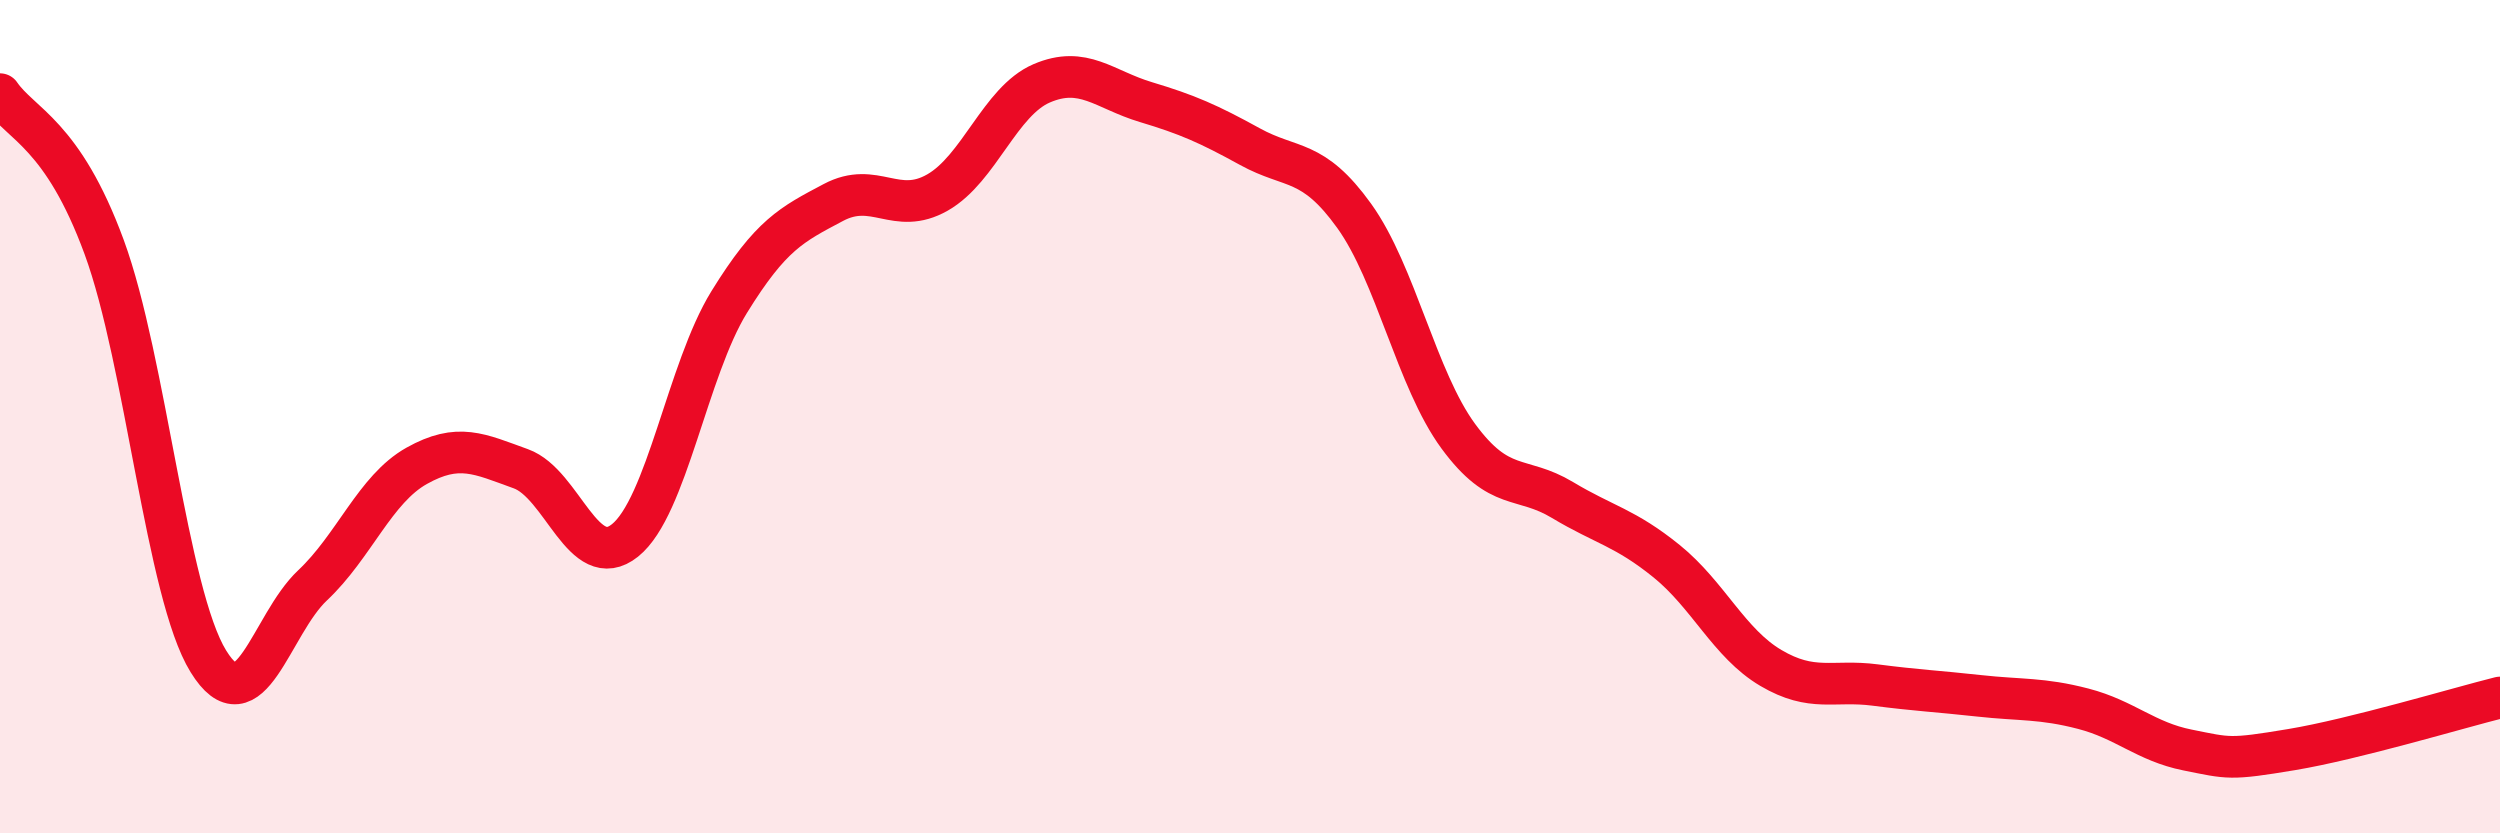
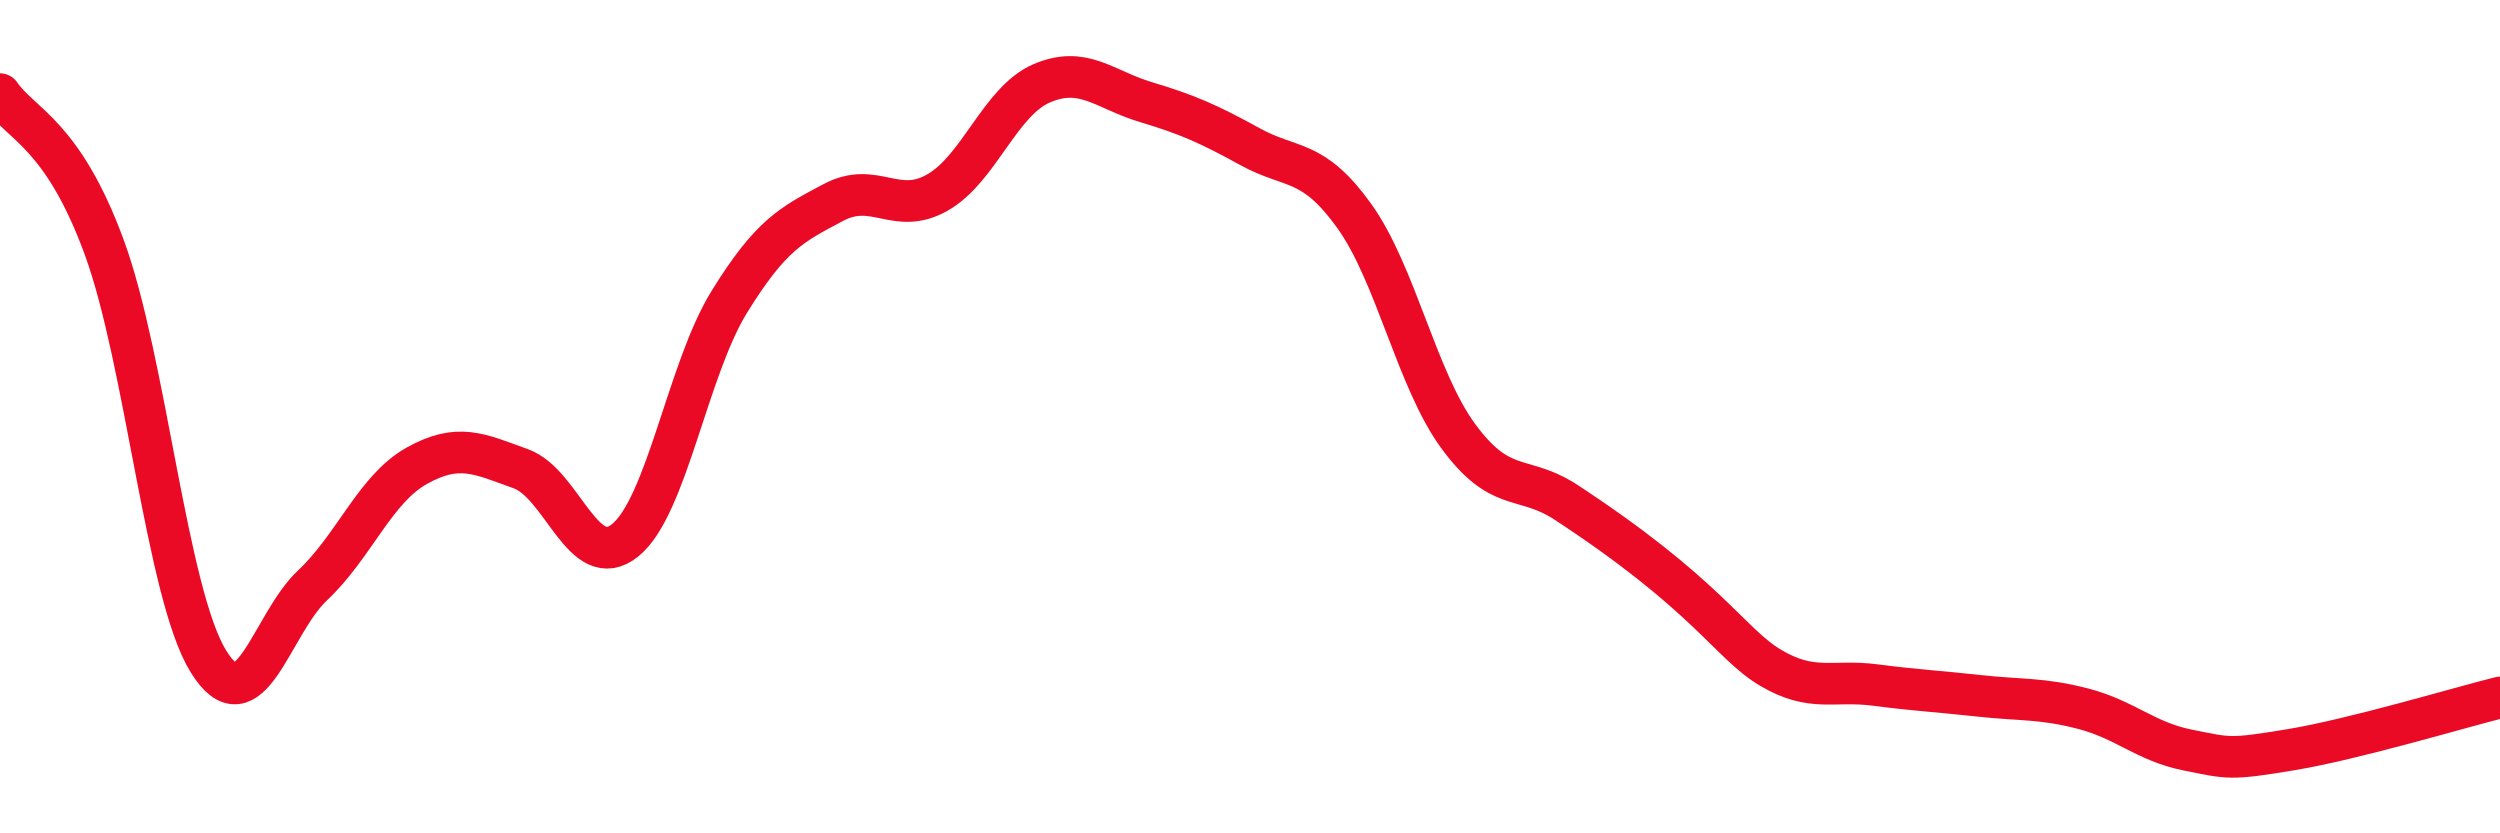
<svg xmlns="http://www.w3.org/2000/svg" width="60" height="20" viewBox="0 0 60 20">
-   <path d="M 0,2.26 C 0.5,2.99 1.5,3.21 2.5,5.93 C 3.5,8.65 4,14.25 5,15.87 C 6,17.49 6.5,14.99 7.5,14.05 C 8.5,13.11 9,11.74 10,11.18 C 11,10.62 11.5,10.89 12.5,11.25 C 13.5,11.61 14,13.77 15,12.97 C 16,12.17 16.5,8.87 17.5,7.25 C 18.5,5.63 19,5.39 20,4.86 C 21,4.33 21.5,5.19 22.5,4.62 C 23.5,4.05 24,2.43 25,2 C 26,1.57 26.5,2.15 27.5,2.45 C 28.5,2.75 29,2.97 30,3.52 C 31,4.07 31.5,3.79 32.5,5.18 C 33.5,6.57 34,9.11 35,10.47 C 36,11.83 36.5,11.4 37.5,12 C 38.5,12.6 39,12.66 40,13.47 C 41,14.28 41.5,15.44 42.5,16.03 C 43.5,16.62 44,16.31 45,16.44 C 46,16.57 46.5,16.59 47.5,16.7 C 48.5,16.81 49,16.75 50,17.01 C 51,17.27 51.5,17.8 52.5,18 C 53.5,18.2 53.5,18.24 55,17.99 C 56.5,17.74 59,16.99 60,16.74L60 20L0 20Z" fill="#EB0A25" opacity="0.1" stroke-linecap="round" stroke-linejoin="round" />
-   <path d="M 0,2.26 C 0.5,2.99 1.5,3.21 2.5,5.93 C 3.5,8.65 4,14.25 5,15.87 C 6,17.49 6.5,14.99 7.5,14.05 C 8.5,13.11 9,11.74 10,11.18 C 11,10.62 11.5,10.89 12.5,11.25 C 13.5,11.61 14,13.77 15,12.97 C 16,12.17 16.5,8.87 17.5,7.25 C 18.5,5.63 19,5.39 20,4.86 C 21,4.33 21.5,5.19 22.5,4.62 C 23.5,4.05 24,2.43 25,2 C 26,1.57 26.5,2.15 27.5,2.45 C 28.5,2.75 29,2.97 30,3.52 C 31,4.07 31.5,3.79 32.5,5.18 C 33.5,6.57 34,9.11 35,10.47 C 36,11.83 36.5,11.4 37.5,12 C 38.5,12.6 39,12.66 40,13.47 C 41,14.28 41.5,15.44 42.5,16.03 C 43.5,16.62 44,16.31 45,16.44 C 46,16.57 46.5,16.59 47.5,16.7 C 48.5,16.81 49,16.75 50,17.01 C 51,17.27 51.5,17.8 52.5,18 C 53.5,18.2 53.5,18.24 55,17.99 C 56.5,17.74 59,16.99 60,16.74" stroke="#EB0A25" stroke-width="1" fill="none" stroke-linecap="round" stroke-linejoin="round" />
+   <path d="M 0,2.26 C 0.5,2.99 1.5,3.21 2.5,5.93 C 3.5,8.65 4,14.25 5,15.87 C 6,17.49 6.5,14.99 7.5,14.05 C 8.5,13.11 9,11.74 10,11.18 C 11,10.62 11.5,10.89 12.5,11.25 C 13.5,11.61 14,13.77 15,12.97 C 16,12.17 16.5,8.87 17.5,7.25 C 18.5,5.63 19,5.39 20,4.86 C 21,4.33 21.5,5.19 22.5,4.62 C 23.5,4.05 24,2.43 25,2 C 26,1.57 26.5,2.15 27.5,2.45 C 28.5,2.75 29,2.97 30,3.52 C 31,4.07 31.5,3.79 32.5,5.18 C 33.5,6.57 34,9.11 35,10.47 C 36,11.83 36.5,11.4 37.5,12 C 41,14.28 41.5,15.44 42.5,16.03 C 43.5,16.62 44,16.31 45,16.44 C 46,16.57 46.5,16.59 47.5,16.7 C 48.5,16.81 49,16.75 50,17.01 C 51,17.27 51.5,17.8 52.5,18 C 53.5,18.2 53.5,18.24 55,17.99 C 56.5,17.74 59,16.99 60,16.74" stroke="#EB0A25" stroke-width="1" fill="none" stroke-linecap="round" stroke-linejoin="round" />
</svg>